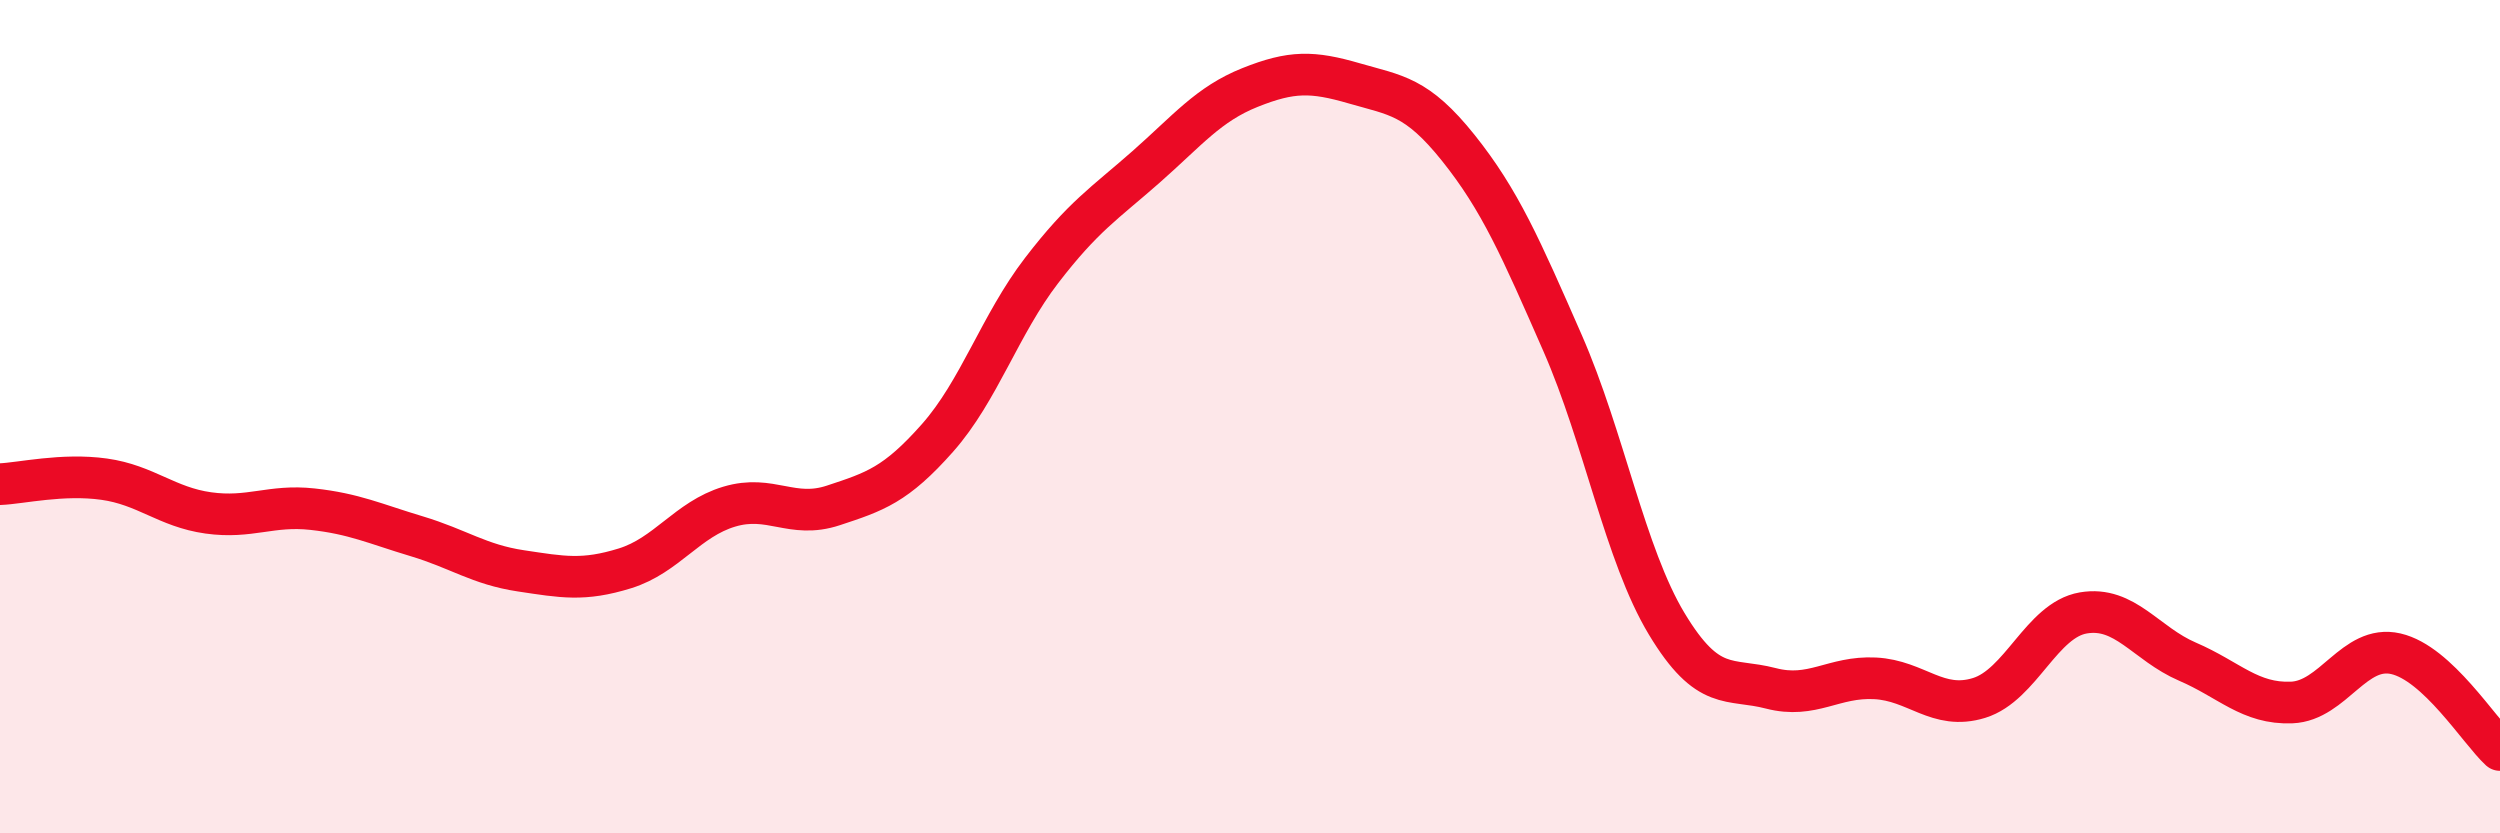
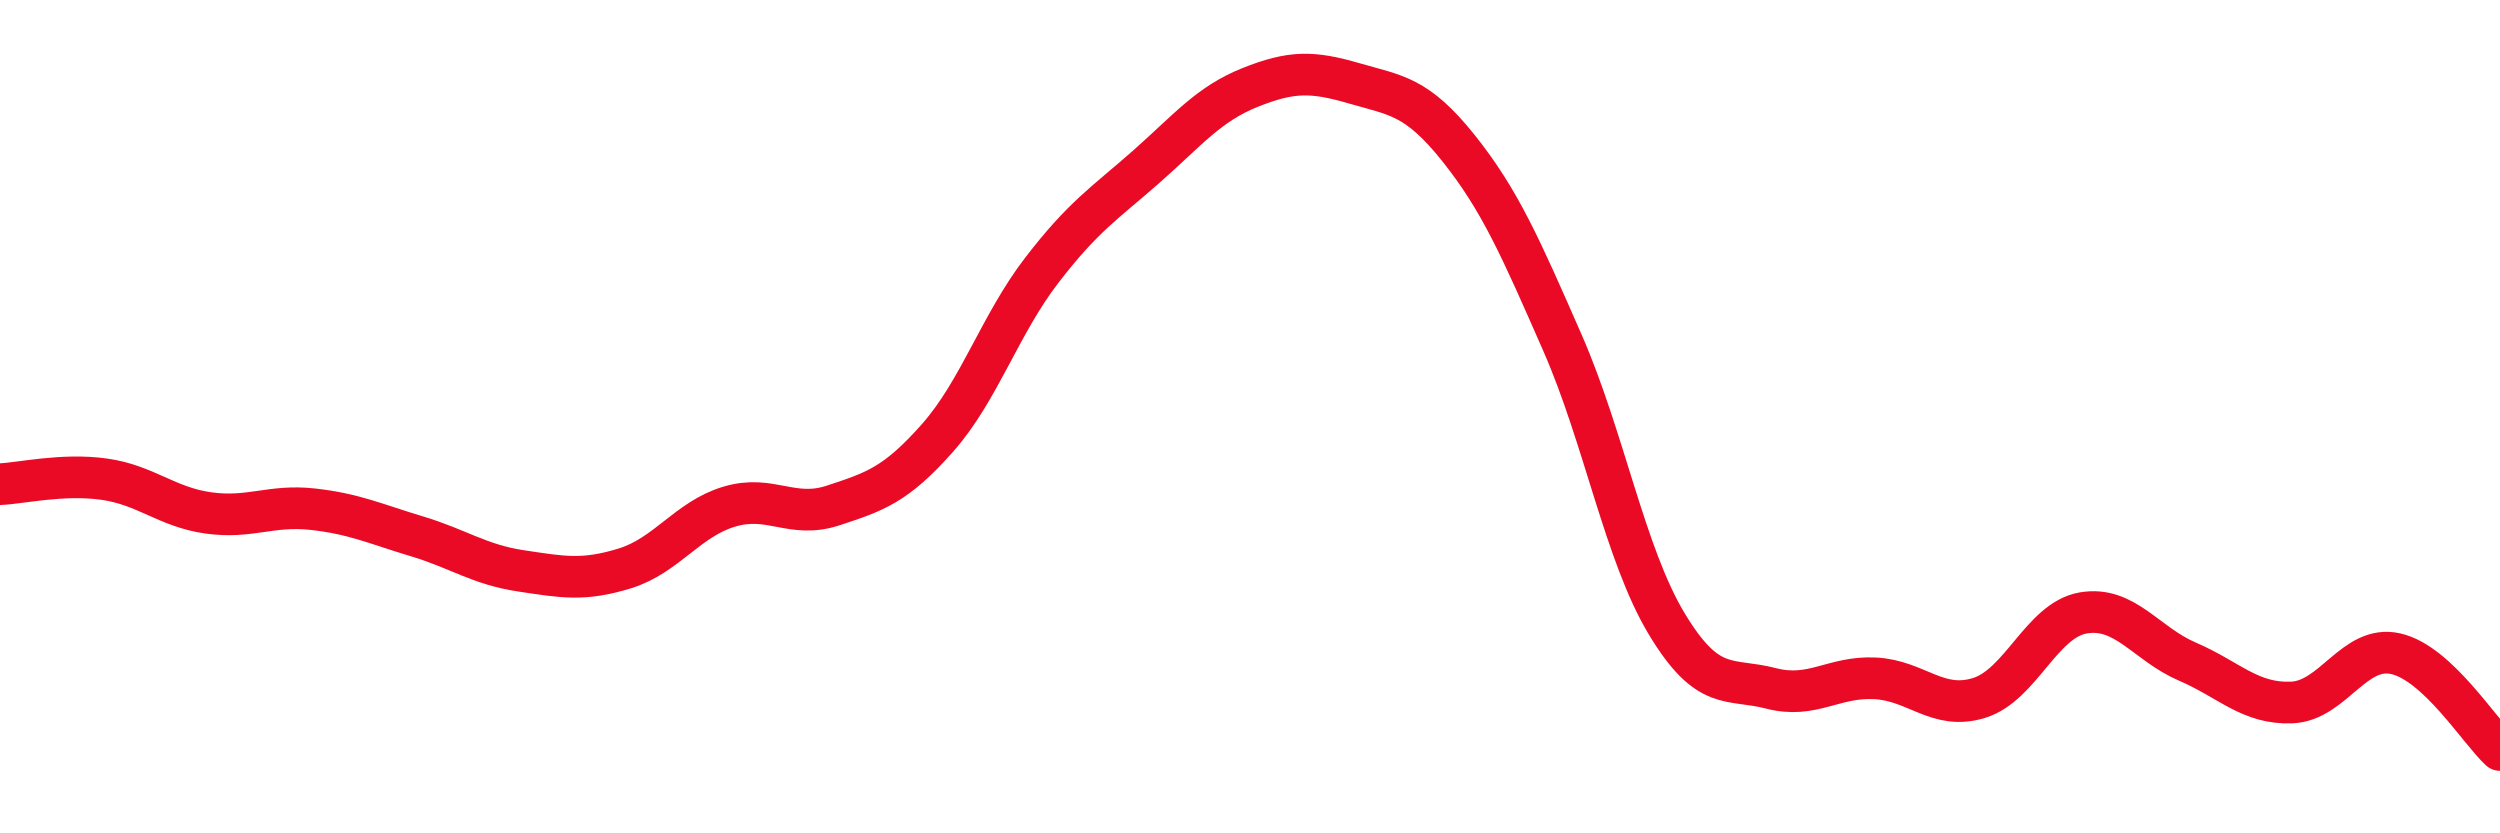
<svg xmlns="http://www.w3.org/2000/svg" width="60" height="20" viewBox="0 0 60 20">
-   <path d="M 0,11.62 C 0.5,11.6 1.5,11.36 2.5,11.5 C 3.5,11.64 4,12.17 5,12.31 C 6,12.45 6.5,12.11 7.5,12.22 C 8.5,12.33 9,12.57 10,12.87 C 11,13.17 11.5,13.55 12.5,13.7 C 13.5,13.85 14,13.95 15,13.64 C 16,13.33 16.5,12.46 17.5,12.16 C 18.5,11.86 19,12.46 20,12.13 C 21,11.8 21.5,11.64 22.5,10.51 C 23.5,9.38 24,7.79 25,6.49 C 26,5.19 26.5,4.89 27.5,4.01 C 28.5,3.13 29,2.5 30,2.1 C 31,1.7 31.5,1.71 32.5,2 C 33.5,2.29 34,2.3 35,3.55 C 36,4.8 36.5,5.95 37.5,8.23 C 38.5,10.51 39,13.31 40,14.97 C 41,16.63 41.5,16.26 42.5,16.52 C 43.5,16.78 44,16.23 45,16.28 C 46,16.33 46.5,17.06 47.5,16.75 C 48.5,16.44 49,14.88 50,14.71 C 51,14.54 51.5,15.45 52.5,15.88 C 53.5,16.31 54,16.9 55,16.86 C 56,16.82 56.5,15.46 57.5,15.69 C 58.5,15.92 59.5,17.54 60,18L60 20L0 20Z" fill="#EB0A25" opacity="0.1" stroke-linecap="round" stroke-linejoin="round" />
  <path d="M 0,11.62 C 0.5,11.6 1.5,11.36 2.5,11.5 C 3.5,11.64 4,12.17 5,12.31 C 6,12.45 6.5,12.11 7.5,12.22 C 8.5,12.33 9,12.57 10,12.87 C 11,13.17 11.5,13.55 12.5,13.7 C 13.5,13.85 14,13.95 15,13.64 C 16,13.33 16.5,12.46 17.5,12.16 C 18.5,11.86 19,12.46 20,12.13 C 21,11.8 21.5,11.64 22.5,10.51 C 23.5,9.38 24,7.79 25,6.49 C 26,5.19 26.5,4.89 27.5,4.01 C 28.5,3.13 29,2.5 30,2.1 C 31,1.7 31.5,1.71 32.5,2 C 33.5,2.29 34,2.3 35,3.55 C 36,4.8 36.5,5.95 37.5,8.23 C 38.5,10.51 39,13.31 40,14.97 C 41,16.63 41.5,16.26 42.5,16.52 C 43.5,16.78 44,16.23 45,16.28 C 46,16.33 46.5,17.06 47.5,16.75 C 48.5,16.44 49,14.88 50,14.71 C 51,14.54 51.5,15.45 52.5,15.88 C 53.5,16.31 54,16.9 55,16.86 C 56,16.82 56.5,15.46 57.5,15.69 C 58.5,15.92 59.5,17.54 60,18" stroke="#EB0A25" stroke-width="1" fill="none" stroke-linecap="round" stroke-linejoin="round" />
</svg>